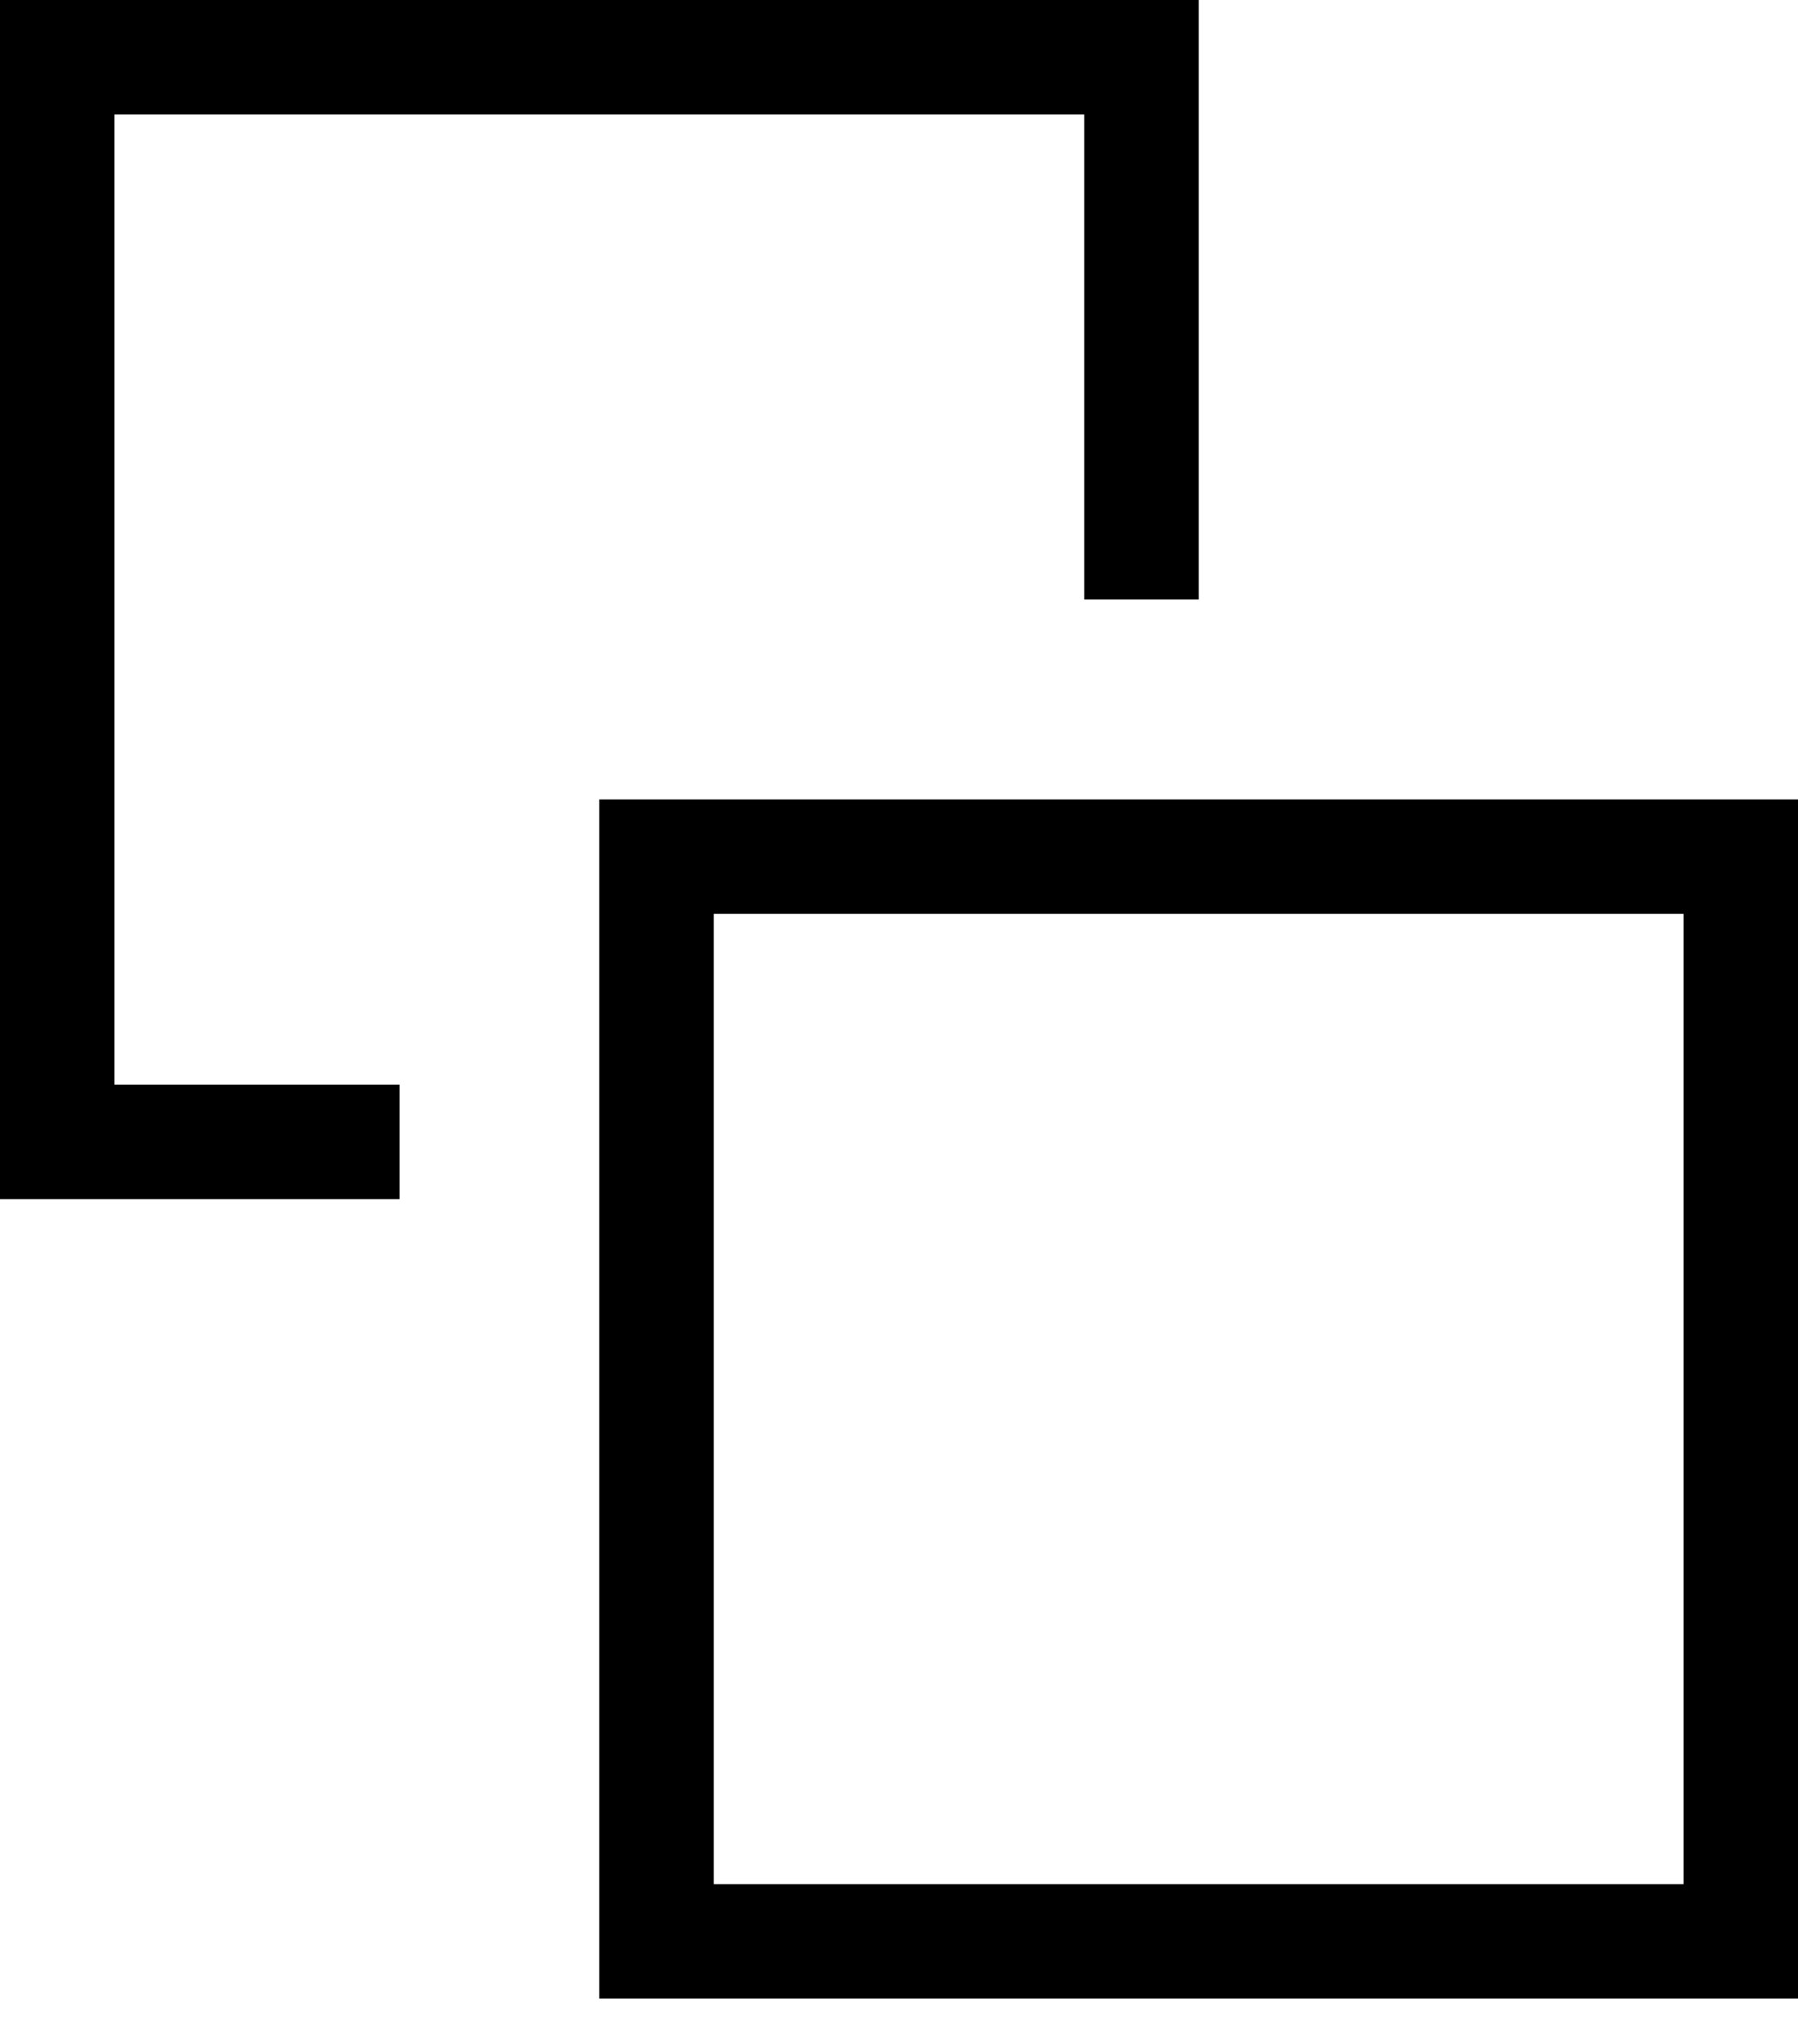
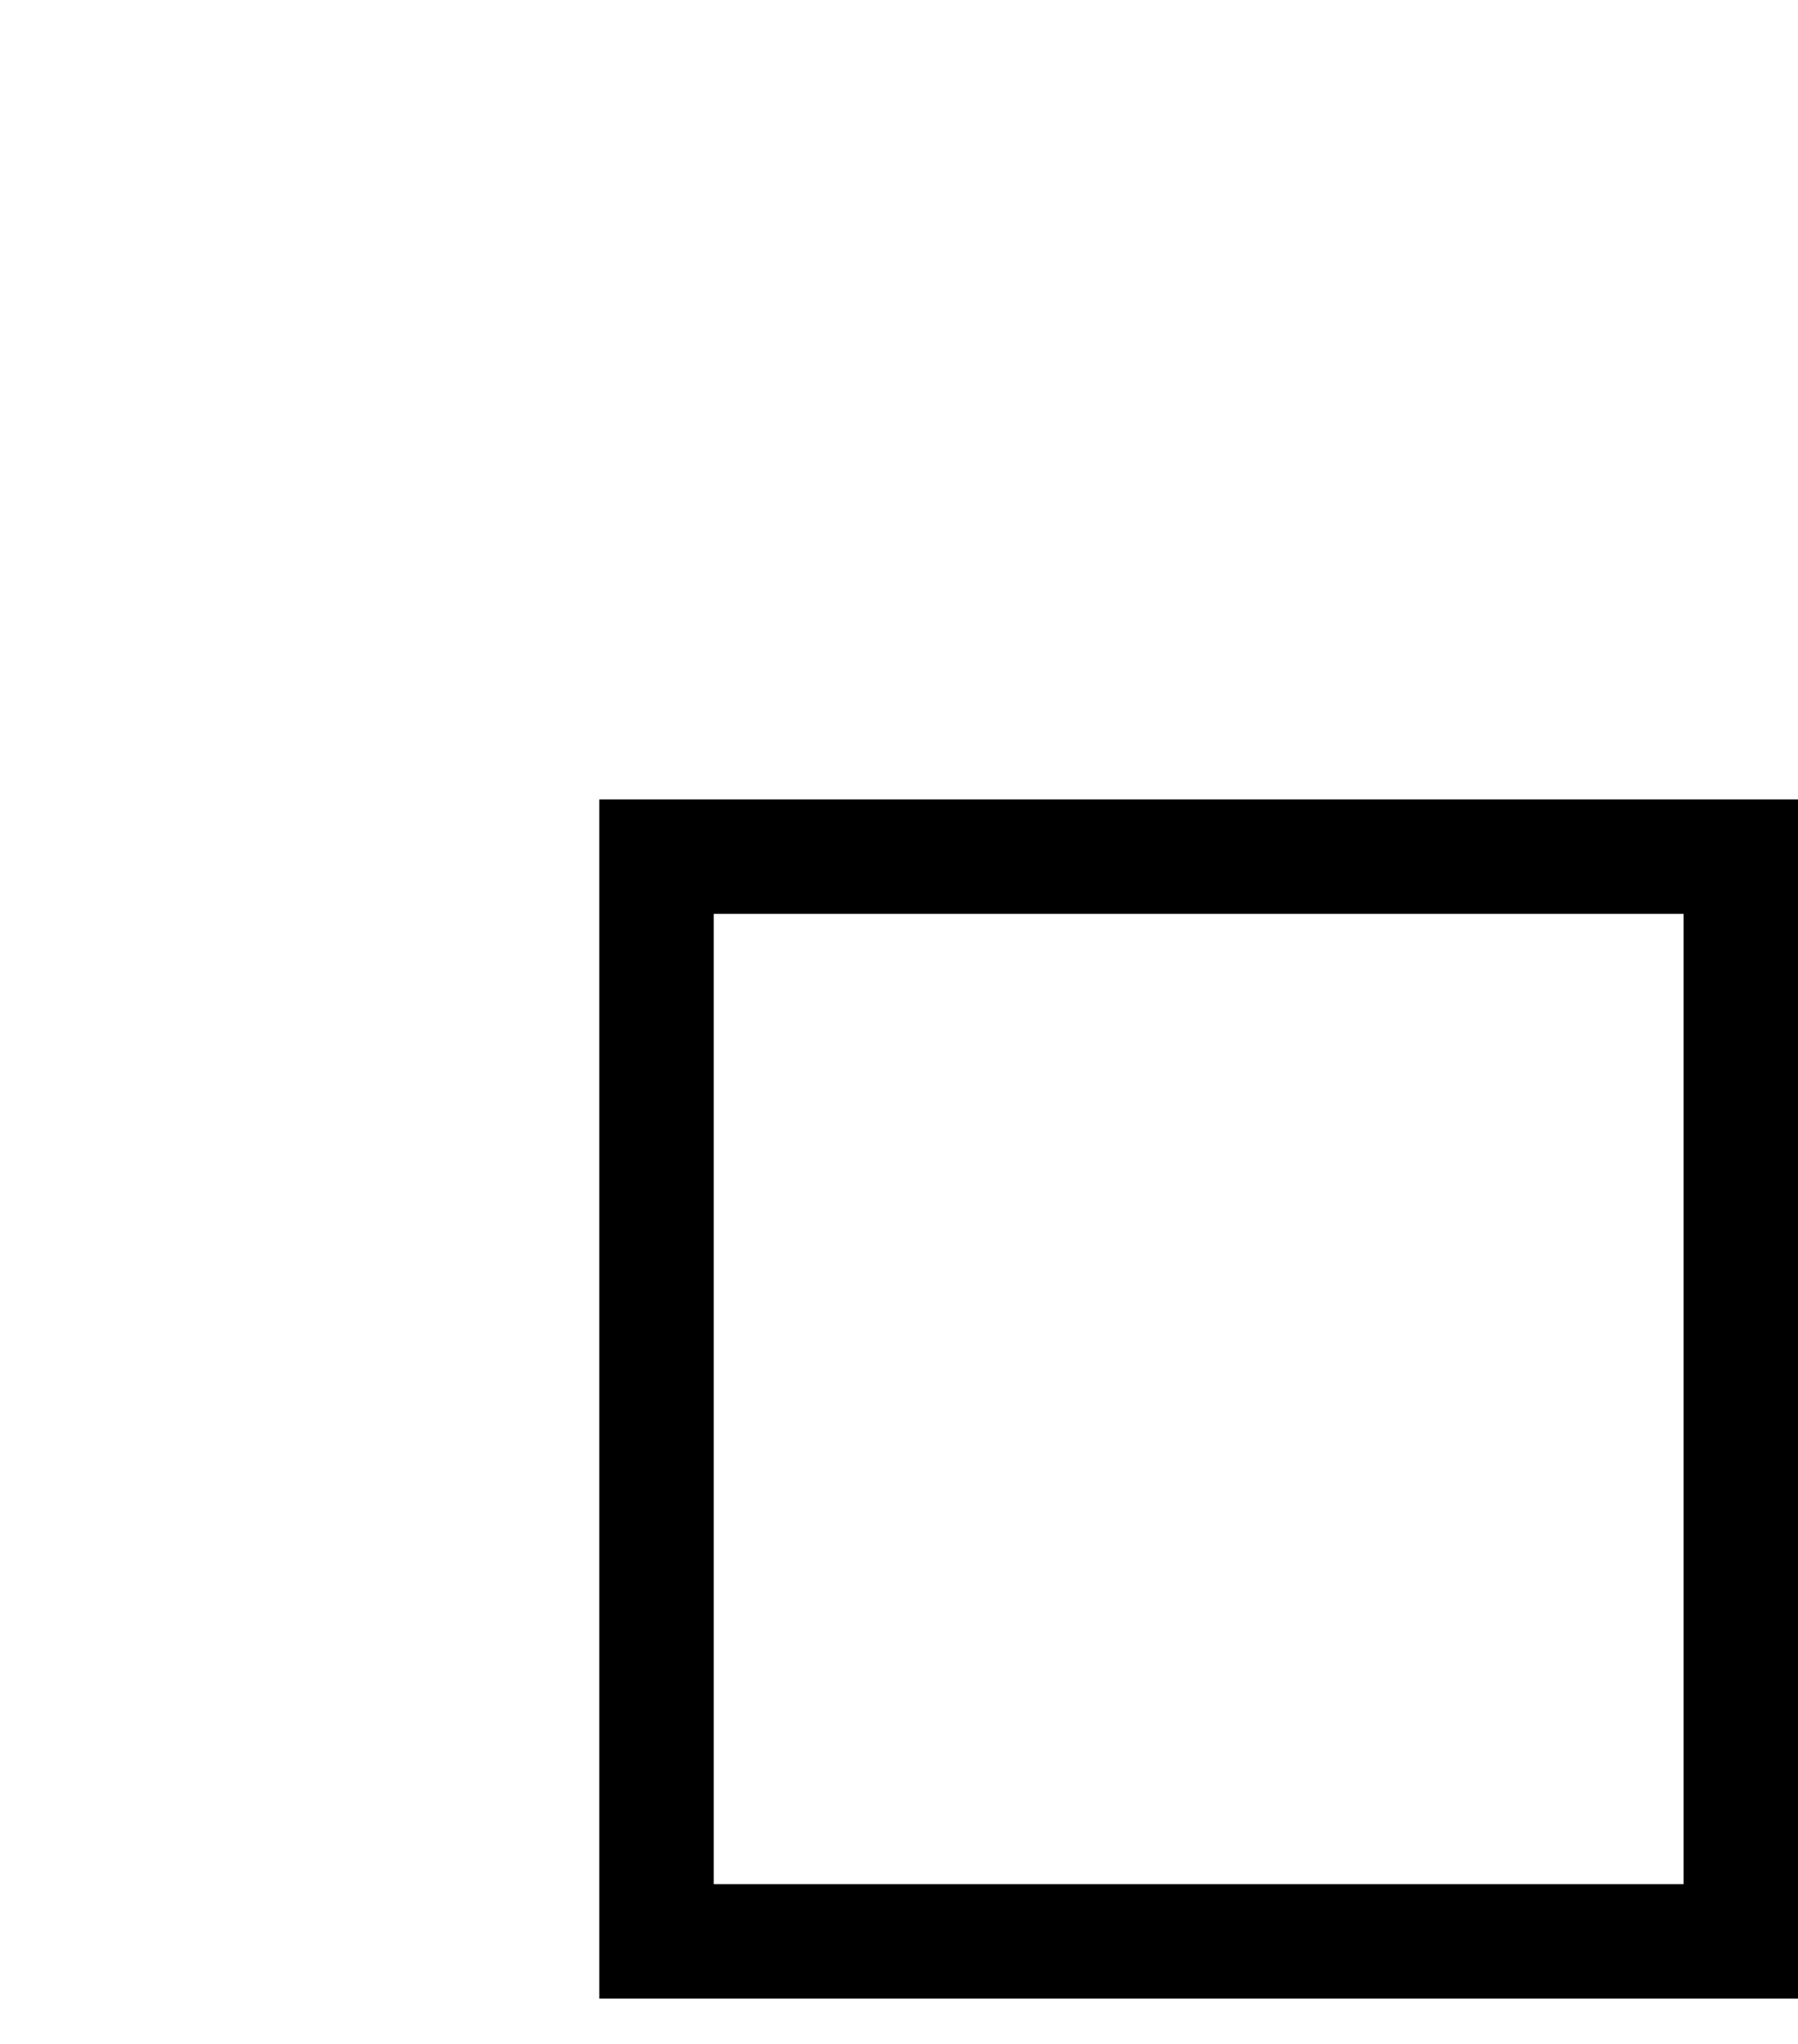
<svg xmlns="http://www.w3.org/2000/svg" width="22" height="25" viewBox="0 0 22 25" fill="none">
  <rect x="8.033" y="10.478" width="13.267" height="13.267" stroke="black" stroke-width="1.4" />
-   <path fill-rule="evenodd" clip-rule="evenodd" d="M1.4 1.4H13.267V7.333H14.667V1.4V0H13.267H1.4H0V1.4V13.267V14.667H1.4H4.889V13.267H1.4V1.4Z" fill="black" />
</svg>